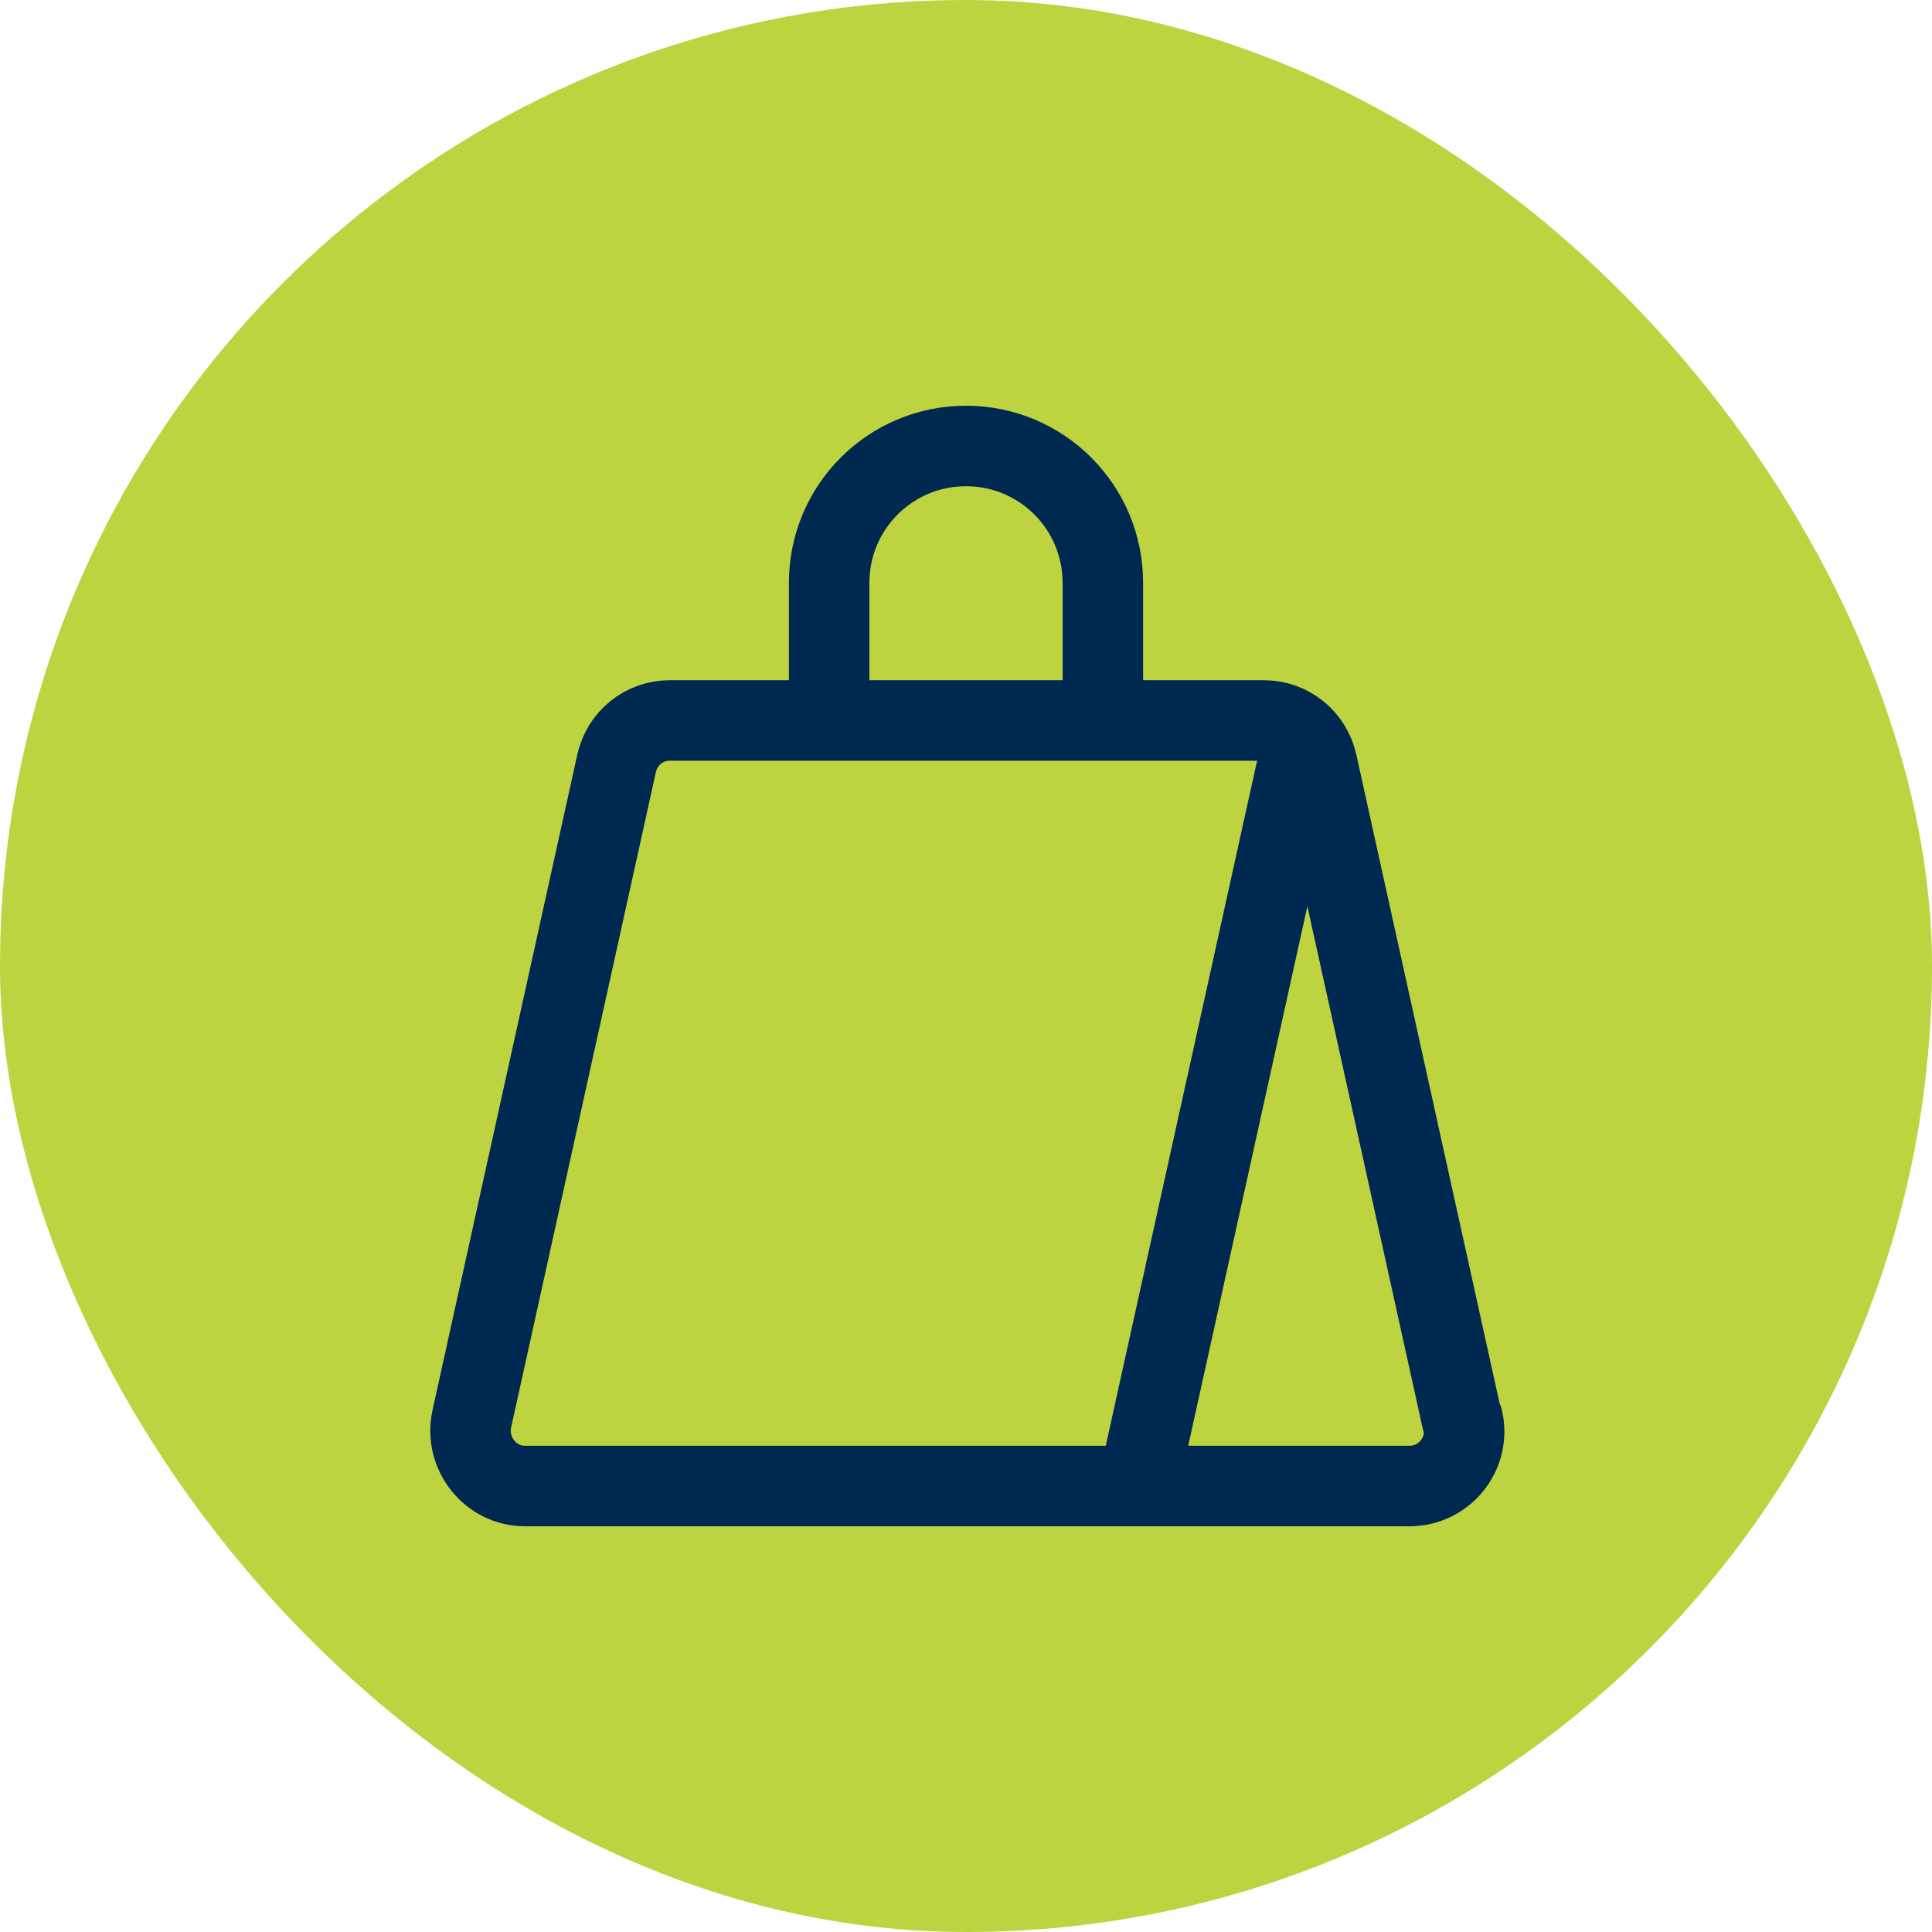
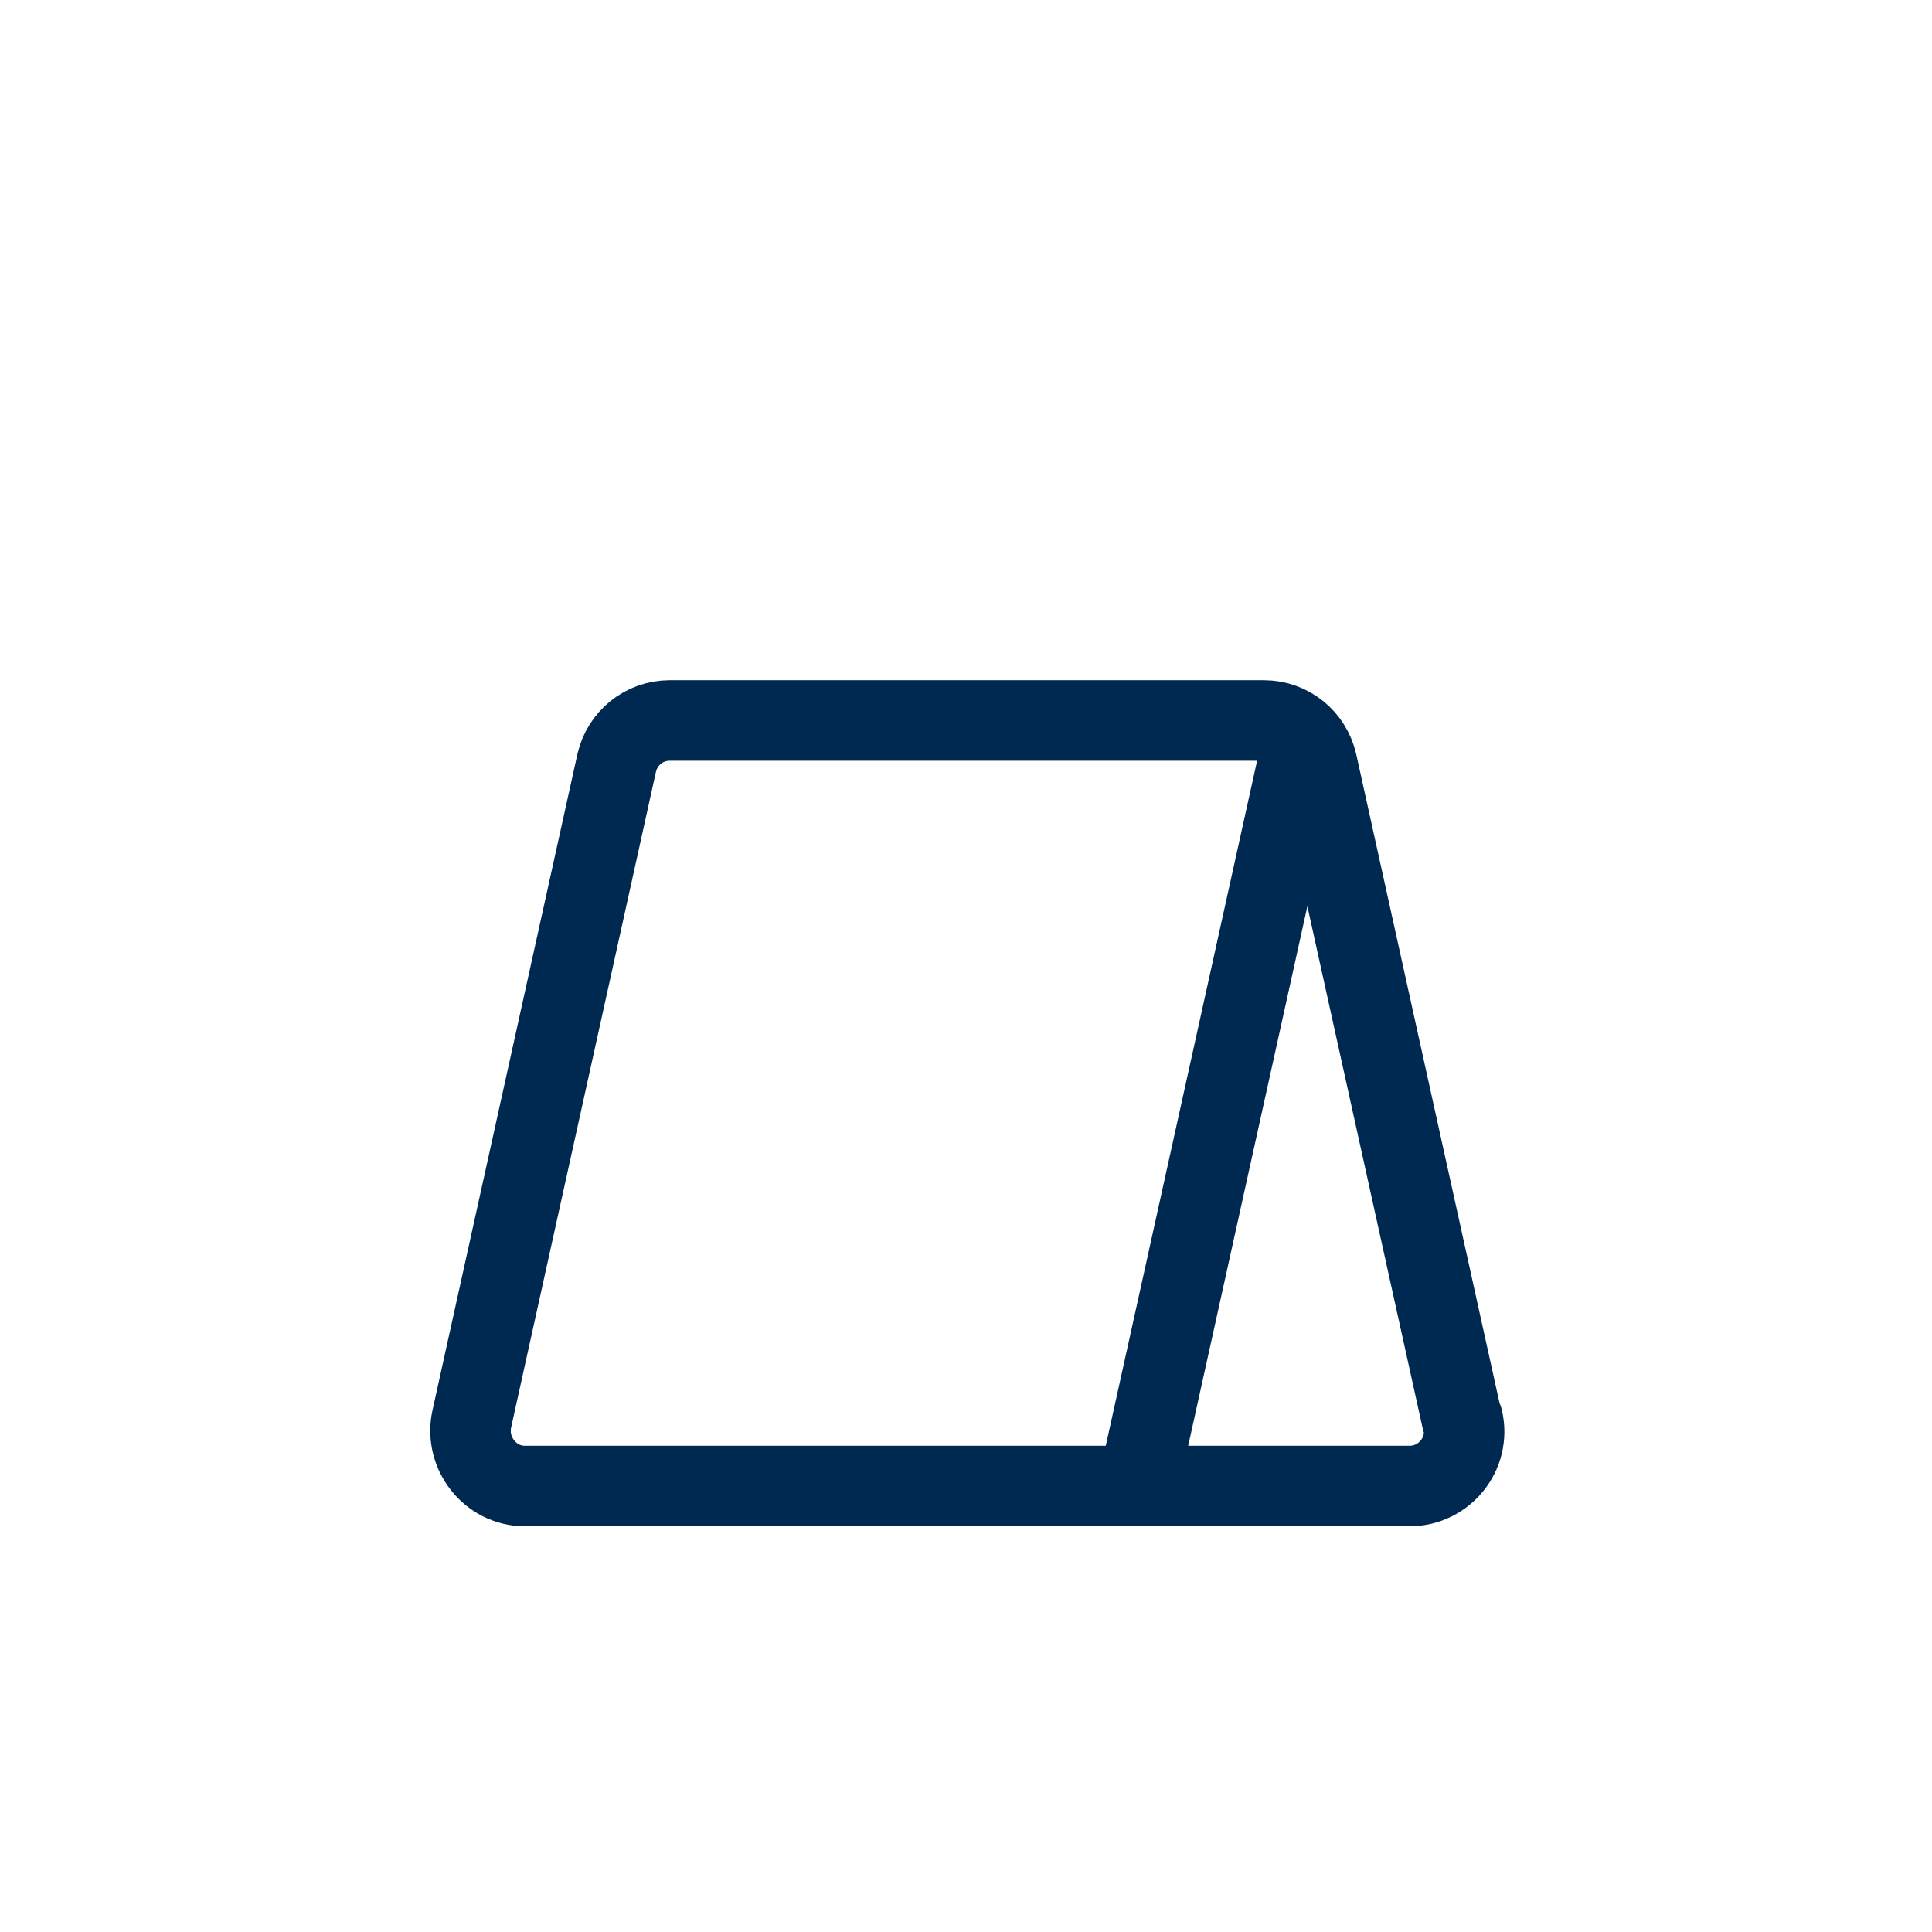
<svg xmlns="http://www.w3.org/2000/svg" viewBox="0 0 24 24" width="75" height="75">
  <g id="a" data-name="Farbe">
-     <rect x="0" y="0" width="24" height="24" rx="12" ry="12" style="fill: #bed340;" />
-   </g>
+     </g>
  <g id="b" data-name="Ecommerce">
    <g>
      <path d="M18.16,17.63l-1.8-8.15c-.07-.31-.34-.53-.66-.53h-7.38c-.32,0-.59.22-.66.53l-1.8,8.15c-.09.42.23.83.66.83h10.99c.43,0,.76-.4.66-.83Z" style="fill: none; stroke: #002952; stroke-linecap: round; stroke-linejoin: round;" />
-       <path d="M13.7,8.94v-1.7h0c0-.94-.76-1.7-1.7-1.7h0c-.94,0-1.7.76-1.7,1.7h0v1.7" style="fill: none; stroke: #002952; stroke-linecap: round; stroke-linejoin: round;" />
      <path d="M16.19,9.17l-2.05,9.28" style="fill: none; stroke: #002952; stroke-linecap: round; stroke-linejoin: round;" />
    </g>
  </g>
</svg>